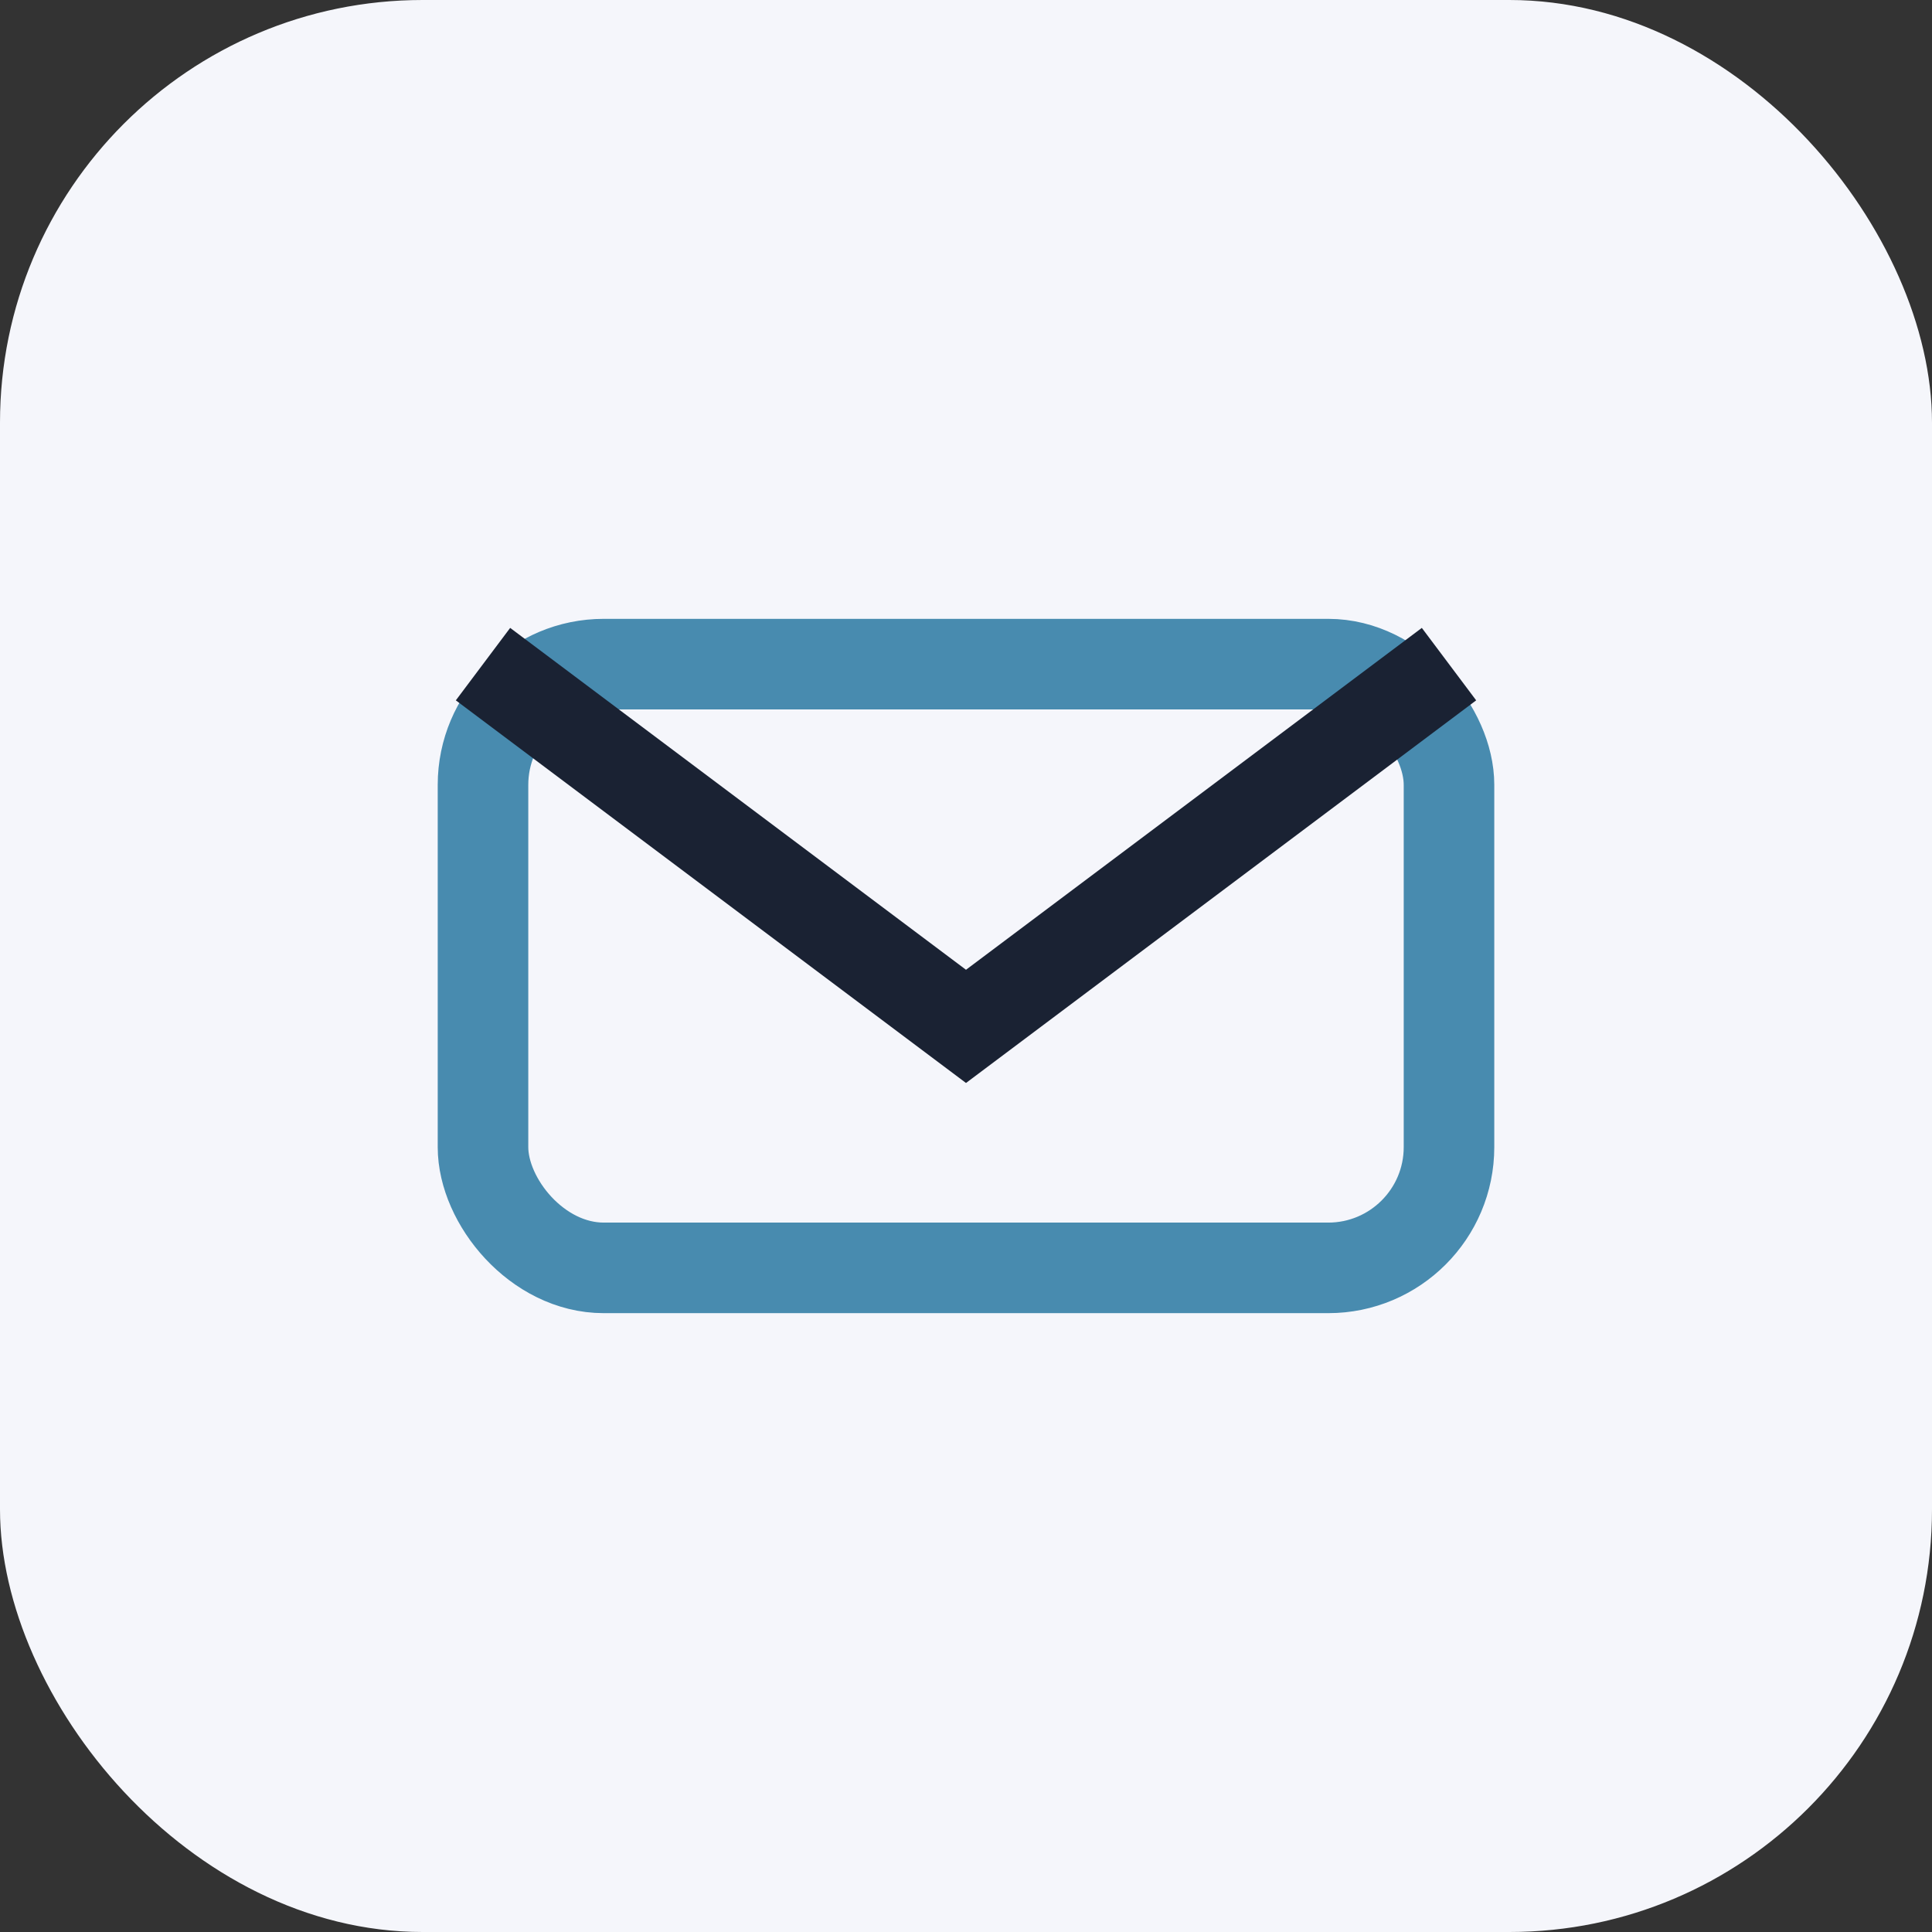
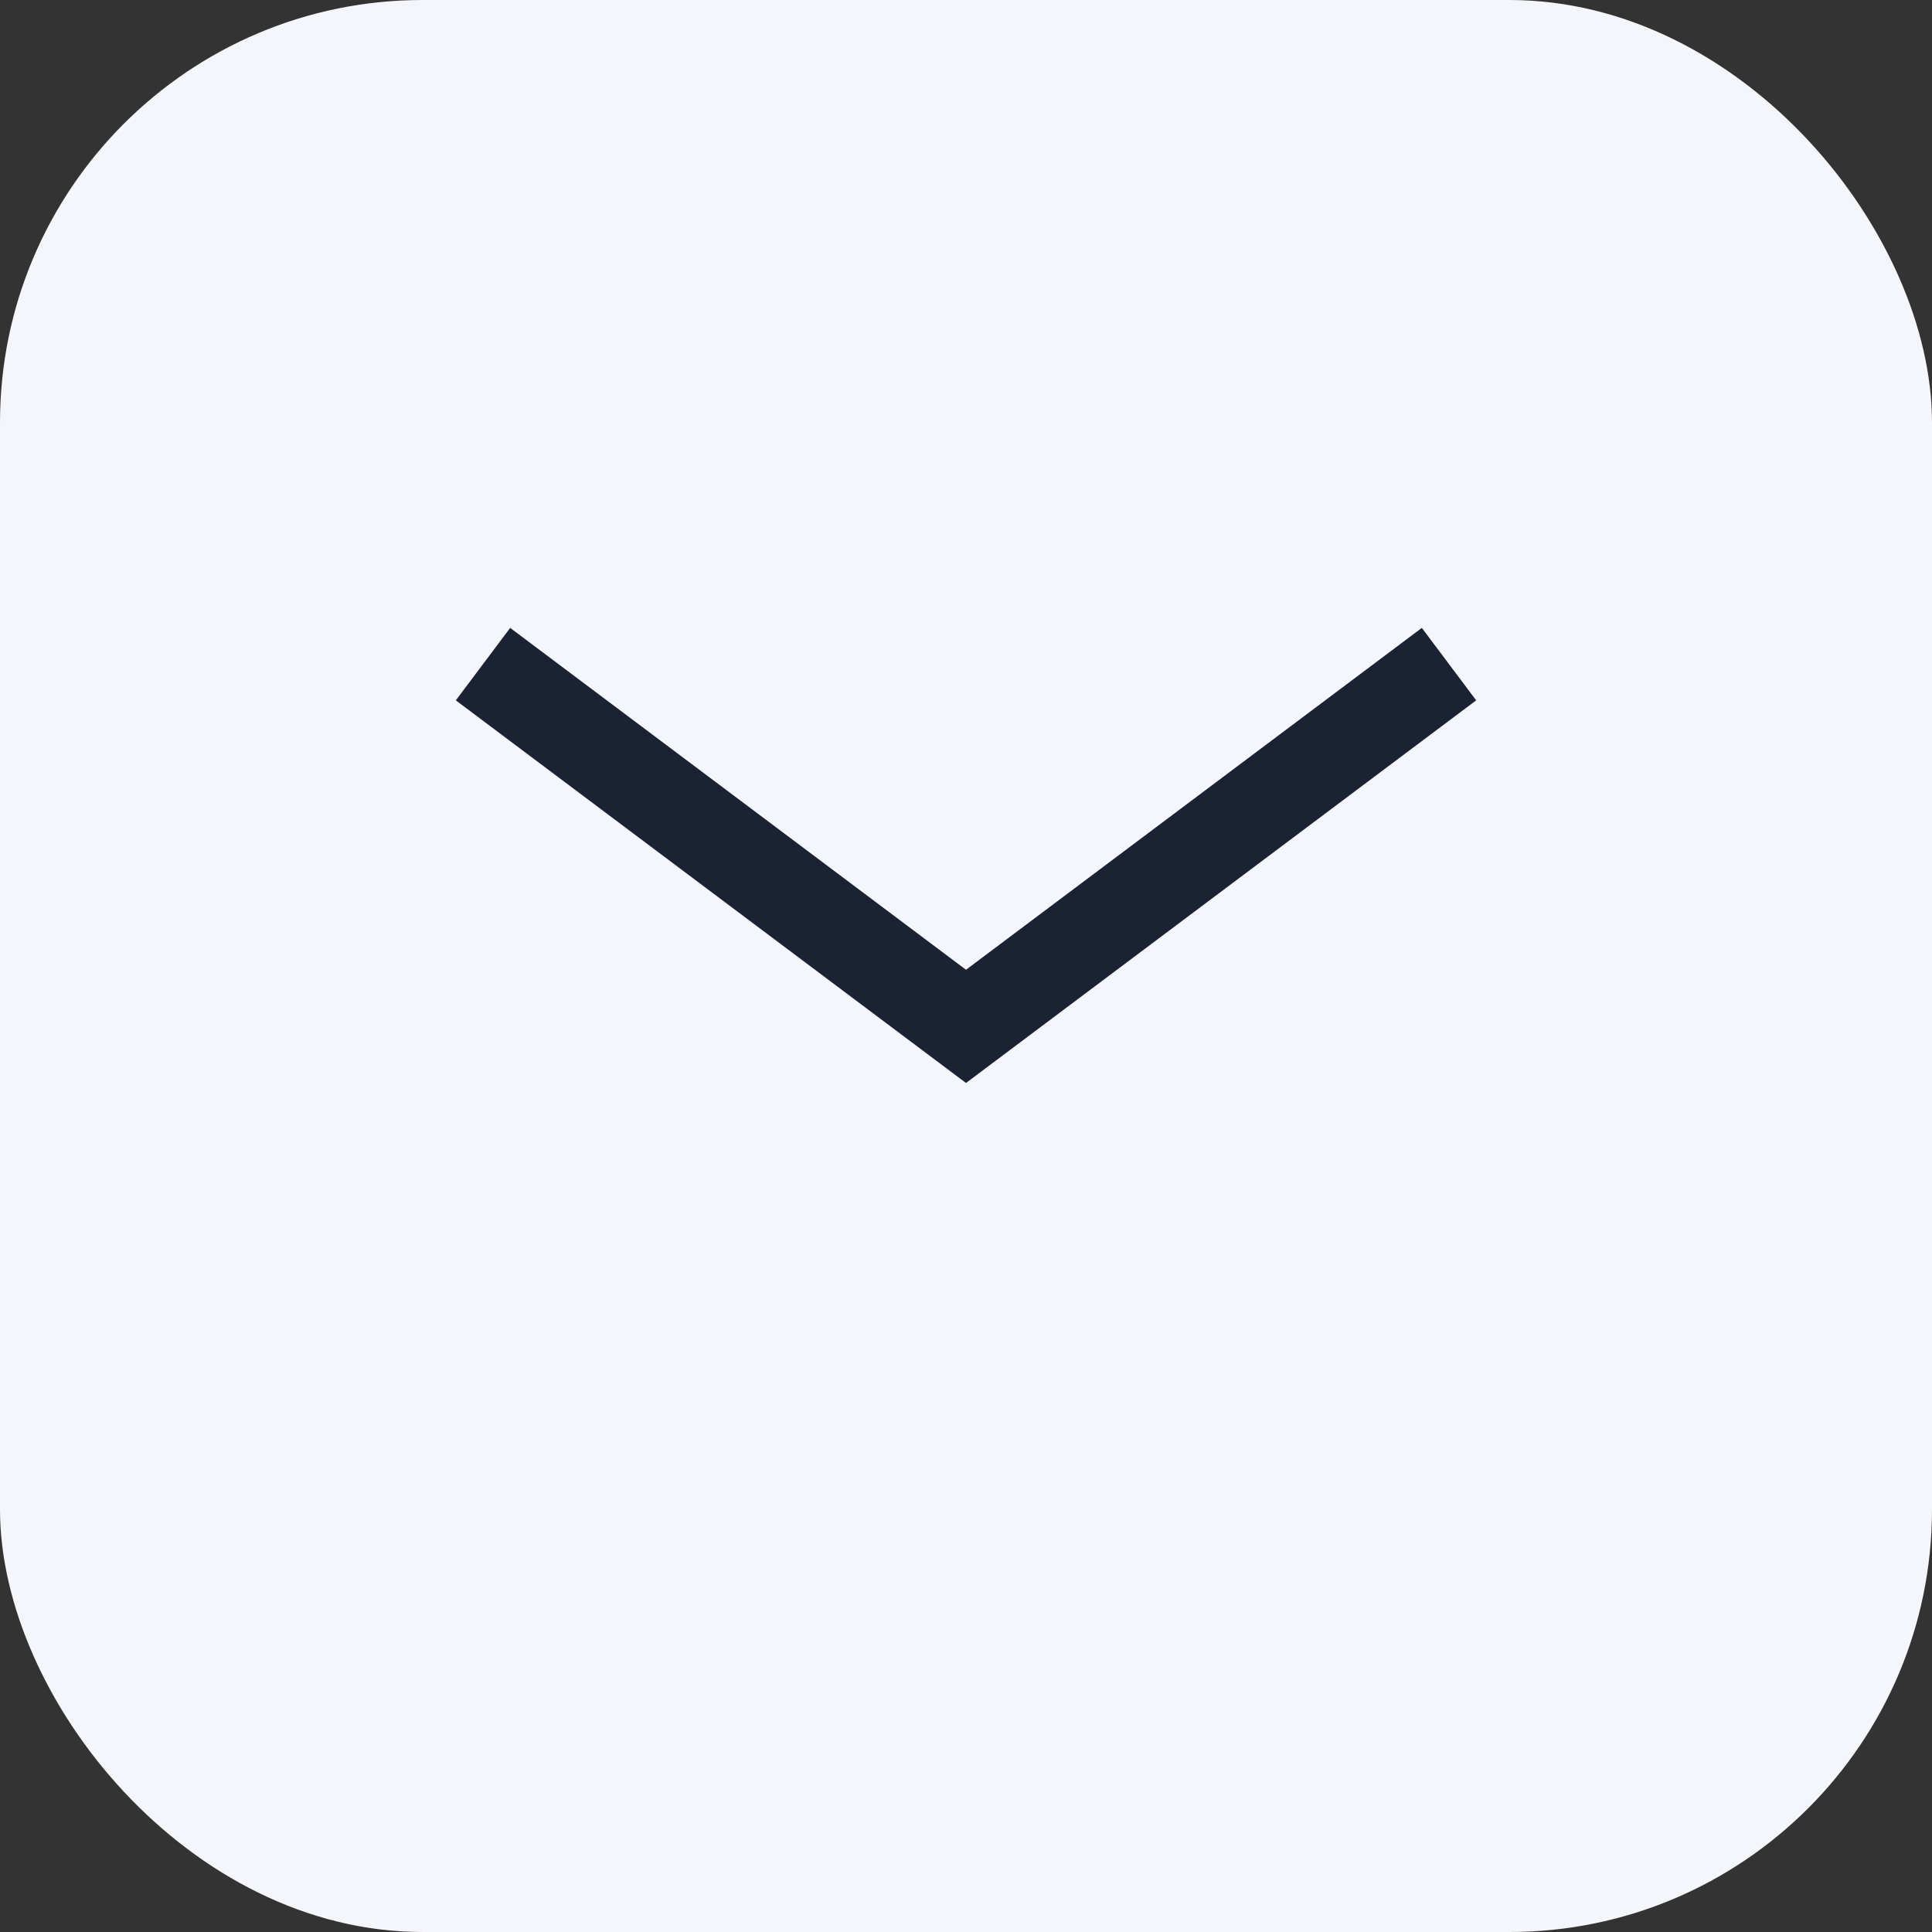
<svg xmlns="http://www.w3.org/2000/svg" width="32" height="32" viewBox="0 0 32 32">
  <rect x="0" y="0" width="32" height="32" fill="#333333" stroke="none" />
  <rect width="32" height="32" rx="7" fill="#F5F6FB" />
-   <rect x="8" y="11" width="16" height="10" rx="2" fill="none" stroke="#488BAF" stroke-width="1.5" />
  <path d="M8 11l8 6 8-6" fill="none" stroke="#1A2233" stroke-width="1.5" />
</svg>